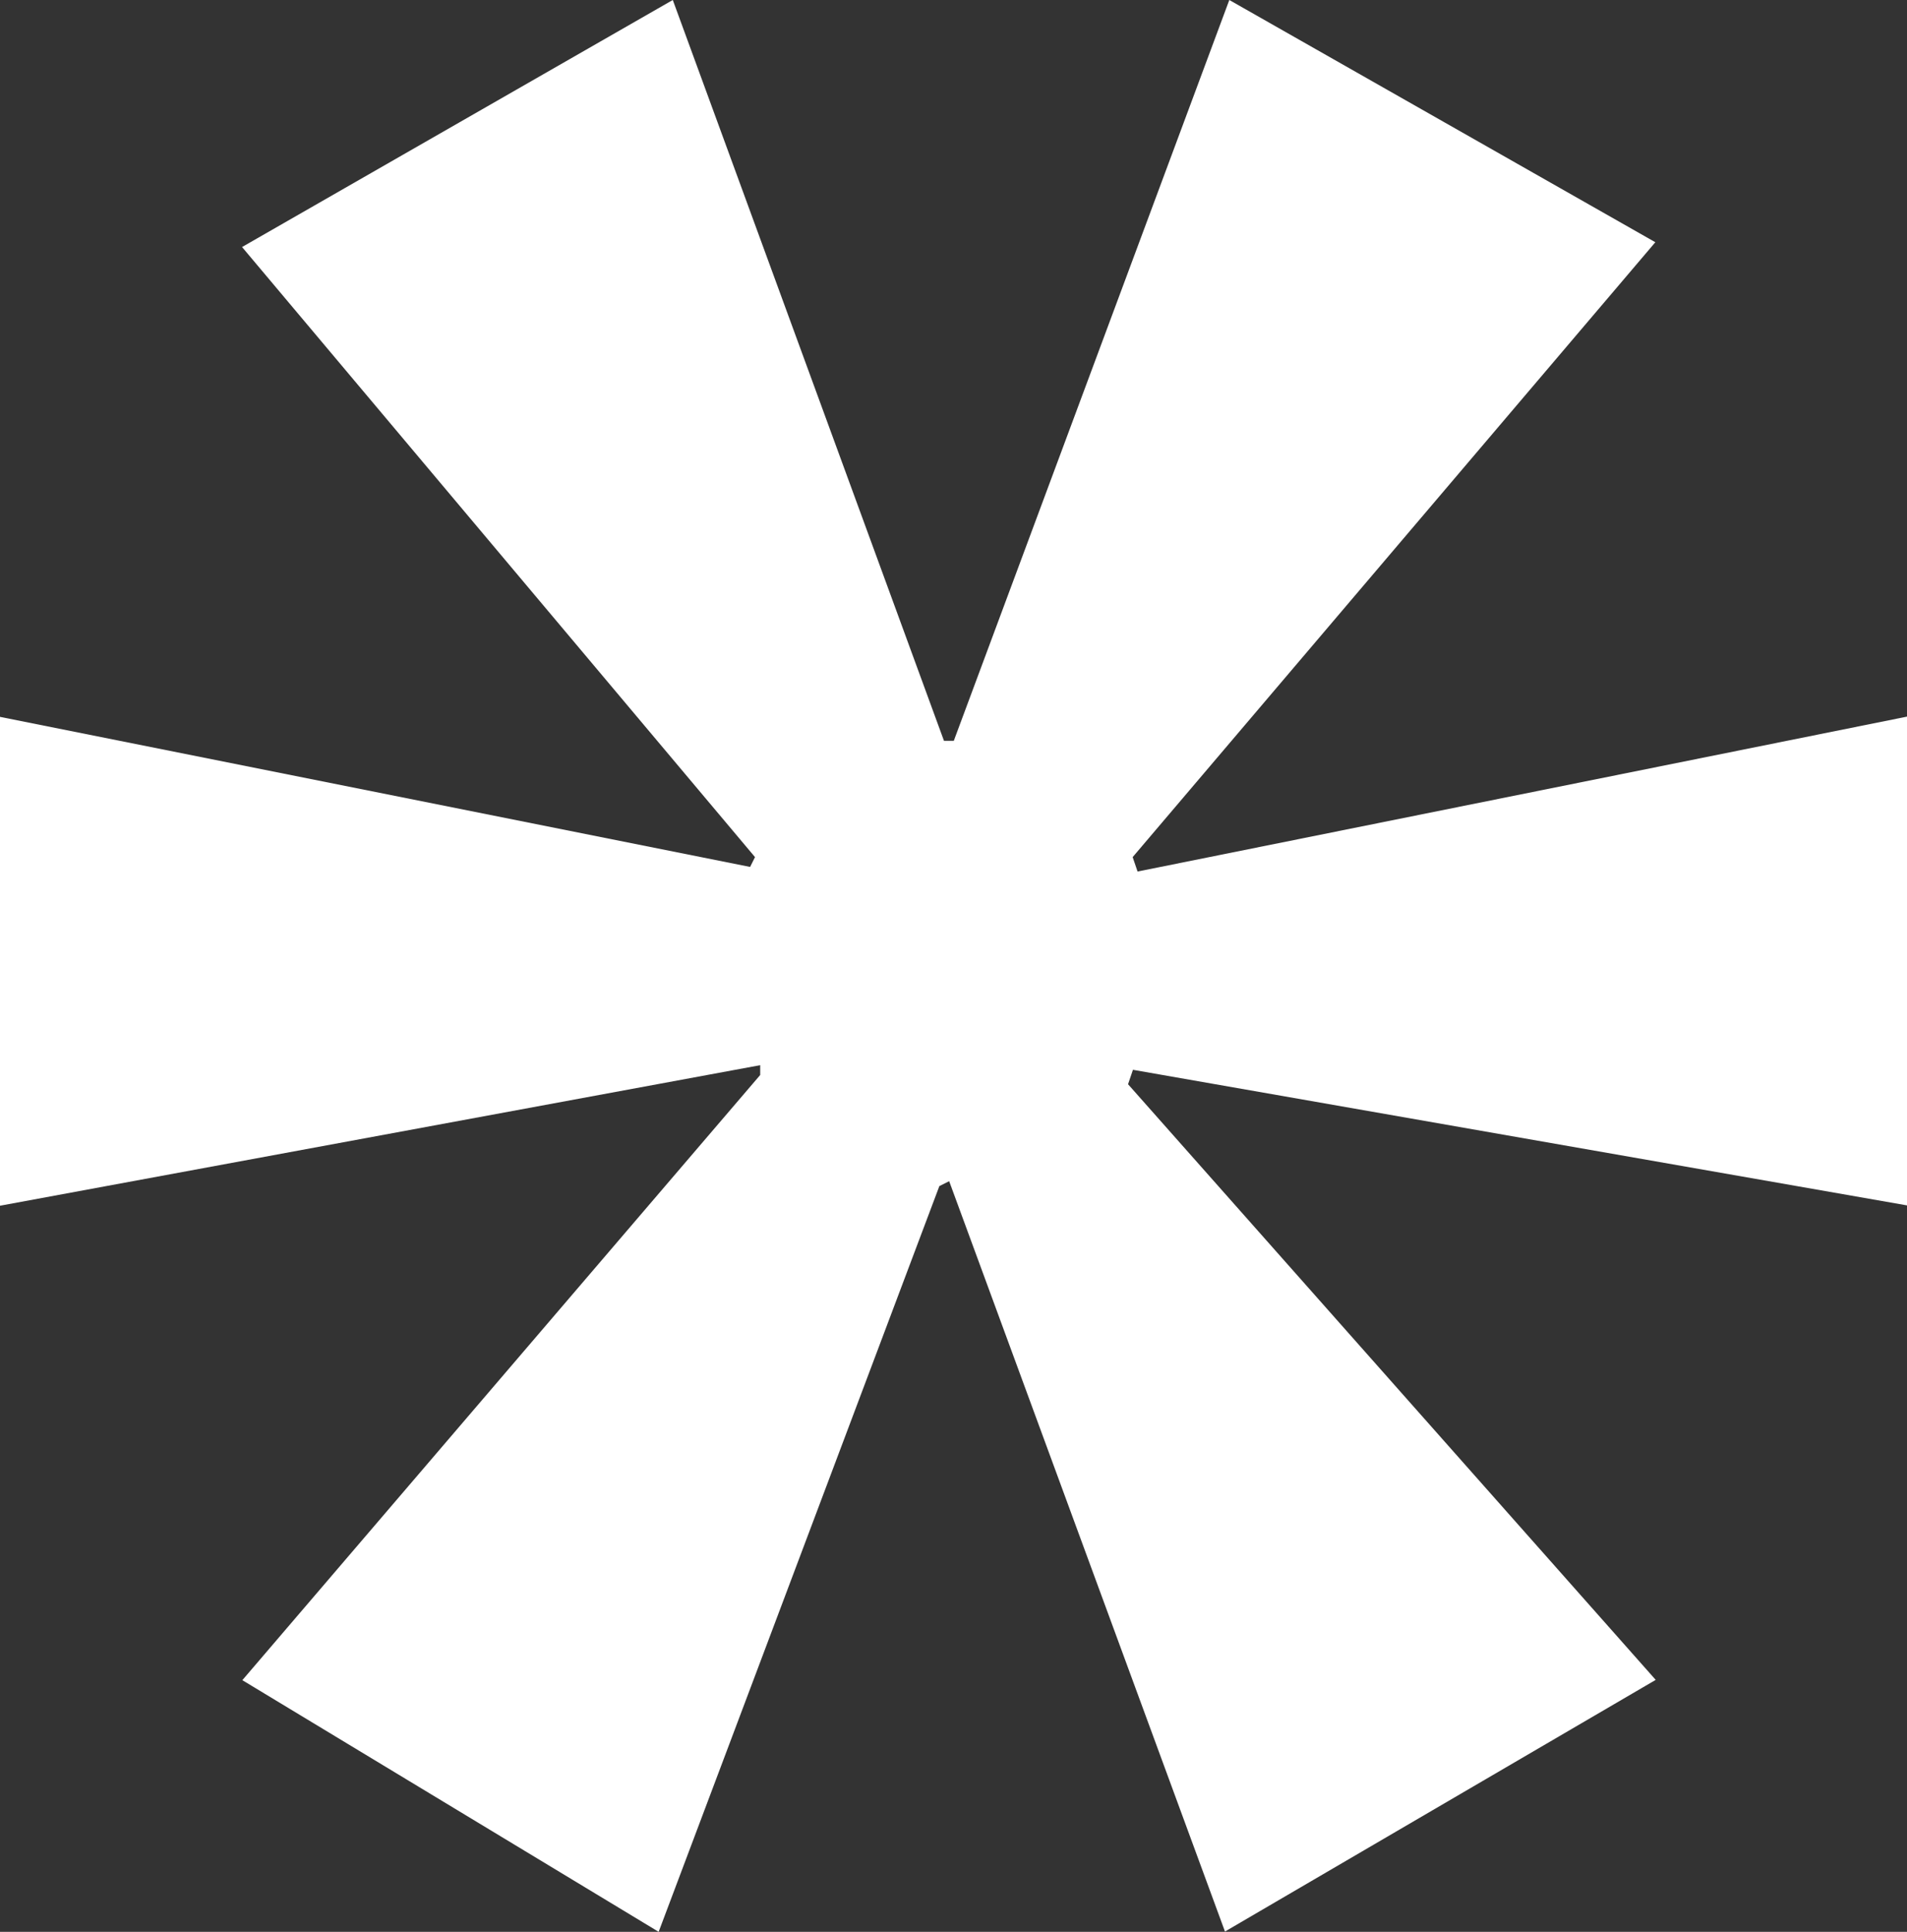
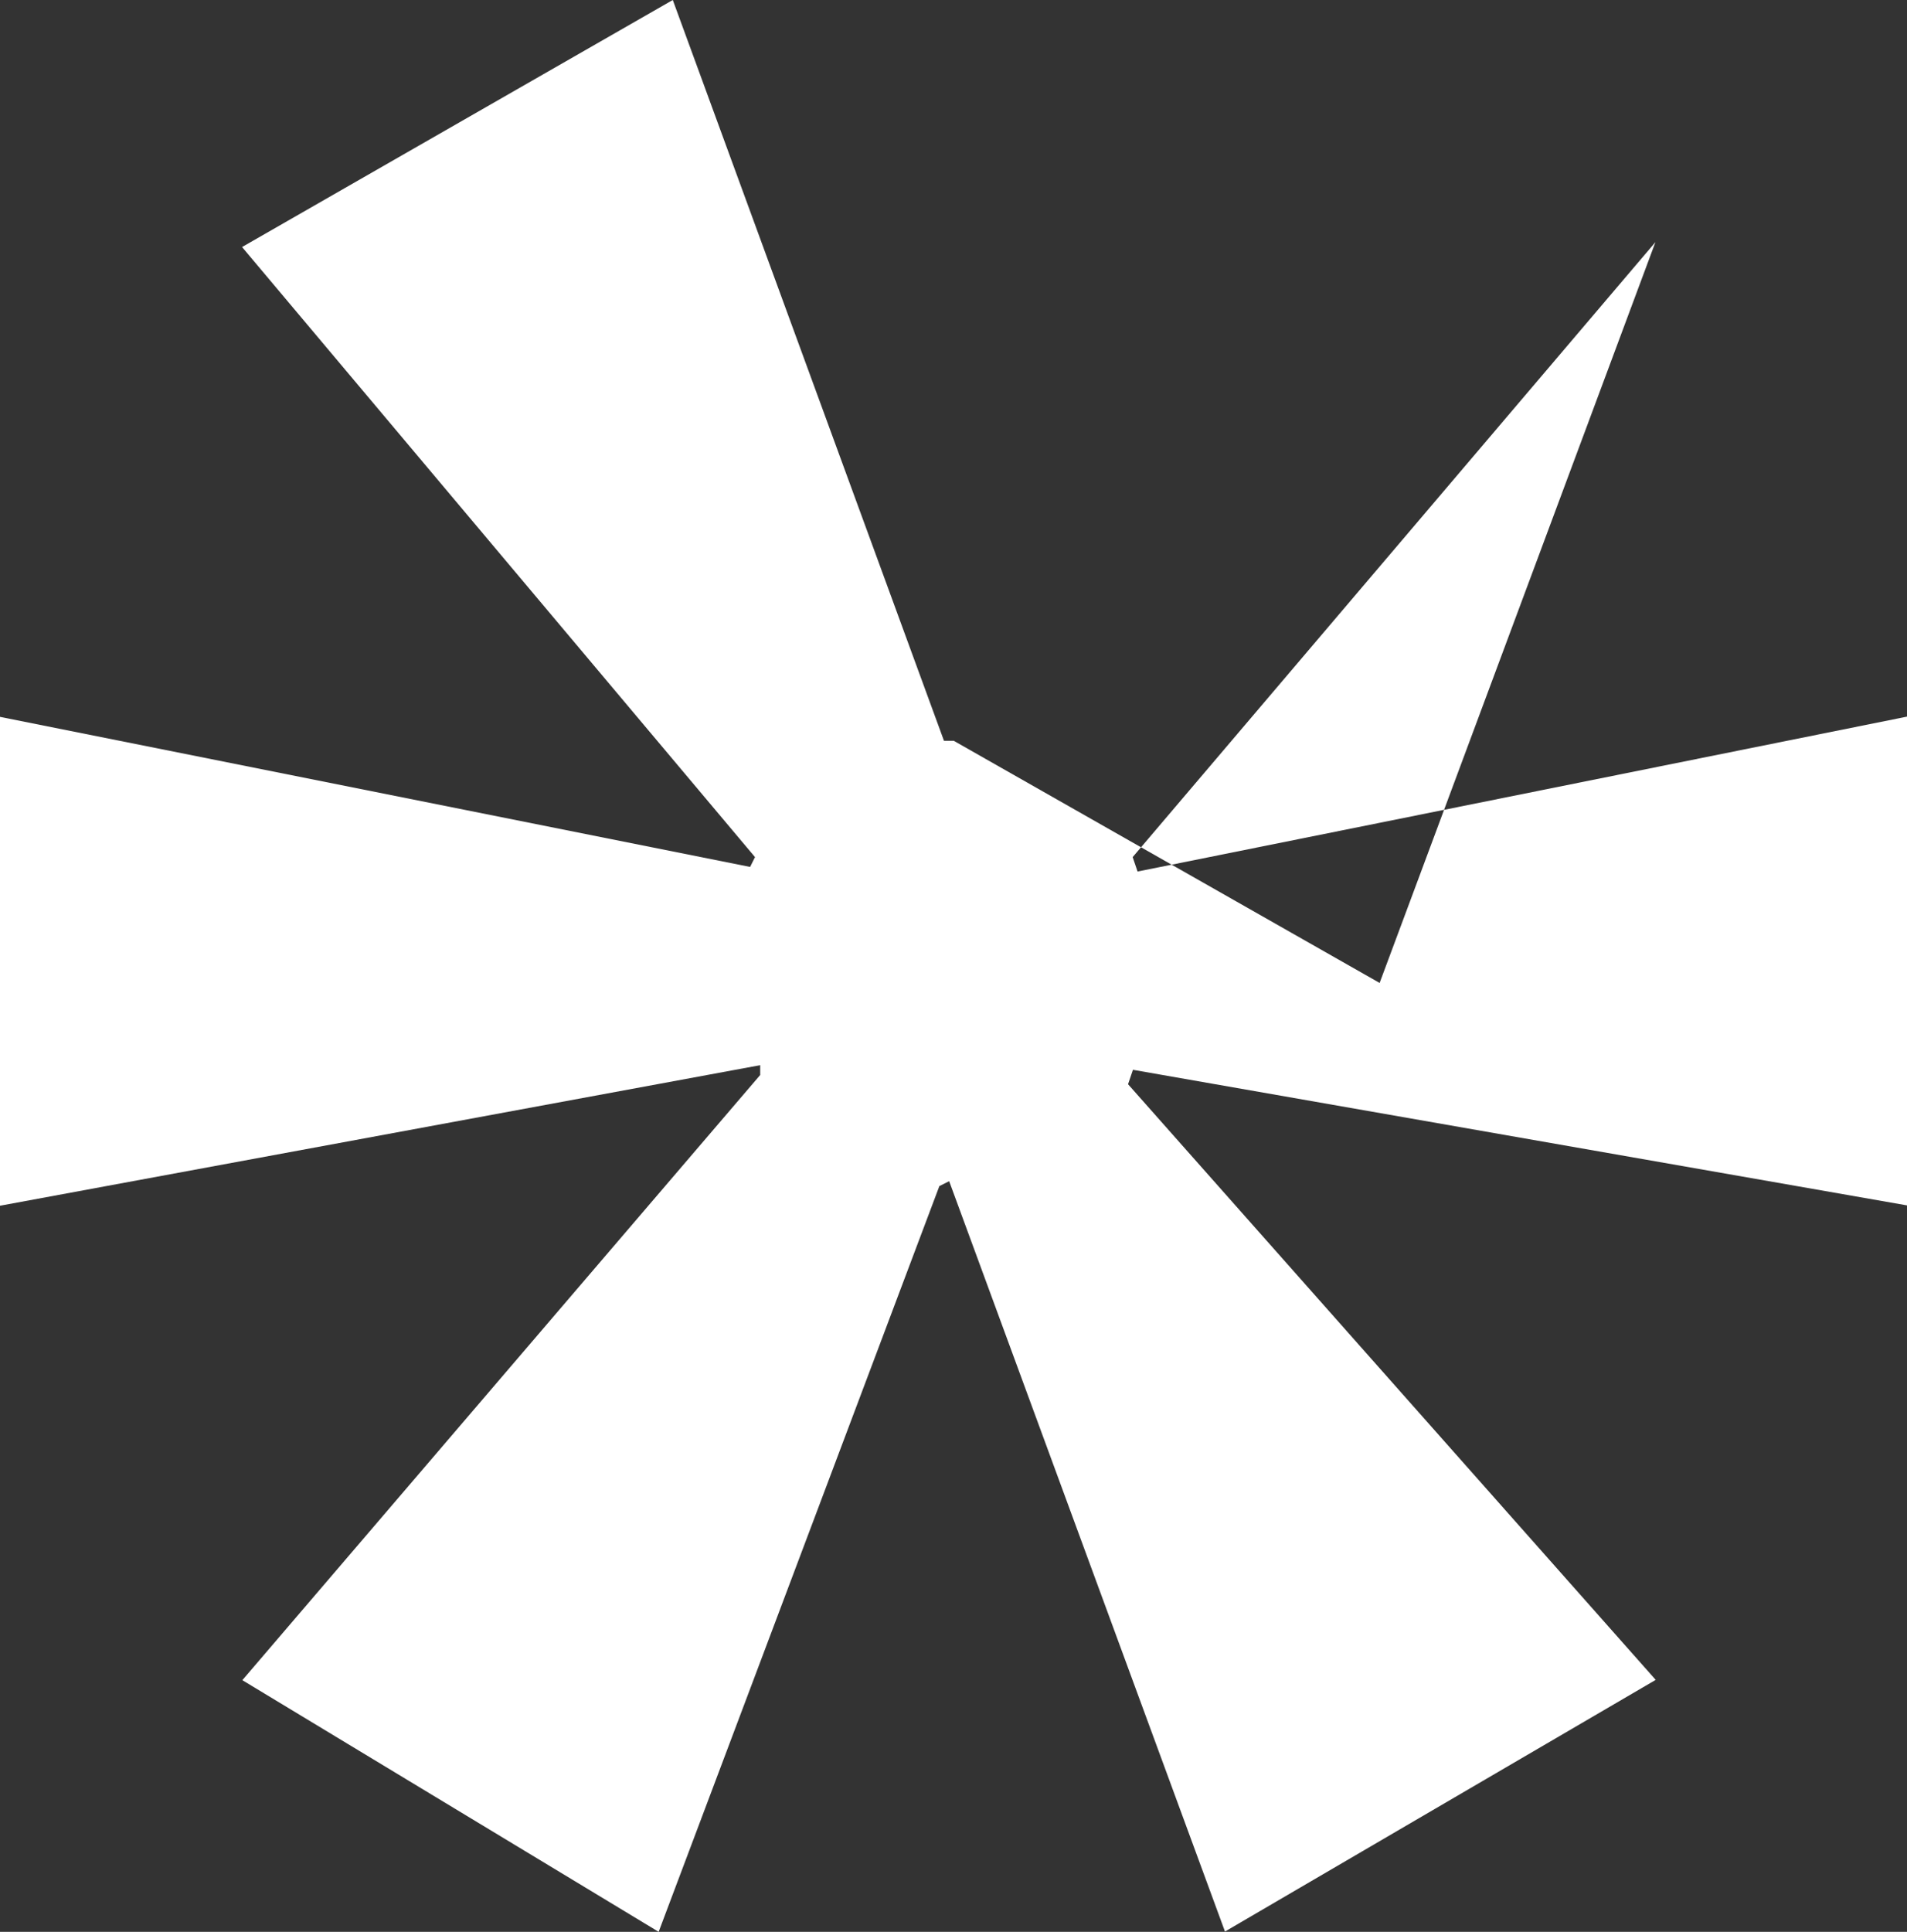
<svg xmlns="http://www.w3.org/2000/svg" id="Capa_1" data-name="Capa 1" viewBox="0 0 66.1 66.94">
  <rect x="0" y="0" width="66.1" height="66.94" fill="#333333" stroke="none" />
  <defs>
    <style>
      .cls-1 {
        fill: #fff;
        stroke-width: 0px;
      }
    </style>
  </defs>
-   <path class="cls-1" d="M57.38,8.39l-18.12,21.31.17.5,26.68-5.37v16.94l-26.84-4.7-.17.5,18.29,20.64-14.93,8.72-9.56-26-.34.17-9.73,25.84-14.43-8.72,17.95-20.97v-.34L0,41.78v-16.94l26,5.2.17-.34L8.39,8.56,23.32,0l9.4,25.67h.34L42.61,0l14.76,8.39Z" />
+   <path class="cls-1" d="M57.38,8.39l-18.12,21.31.17.5,26.68-5.37v16.94l-26.84-4.7-.17.5,18.29,20.64-14.93,8.72-9.56-26-.34.17-9.73,25.84-14.43-8.72,17.95-20.97v-.34L0,41.78v-16.94l26,5.2.17-.34L8.39,8.56,23.32,0l9.4,25.67h.34l14.76,8.39Z" />
</svg>